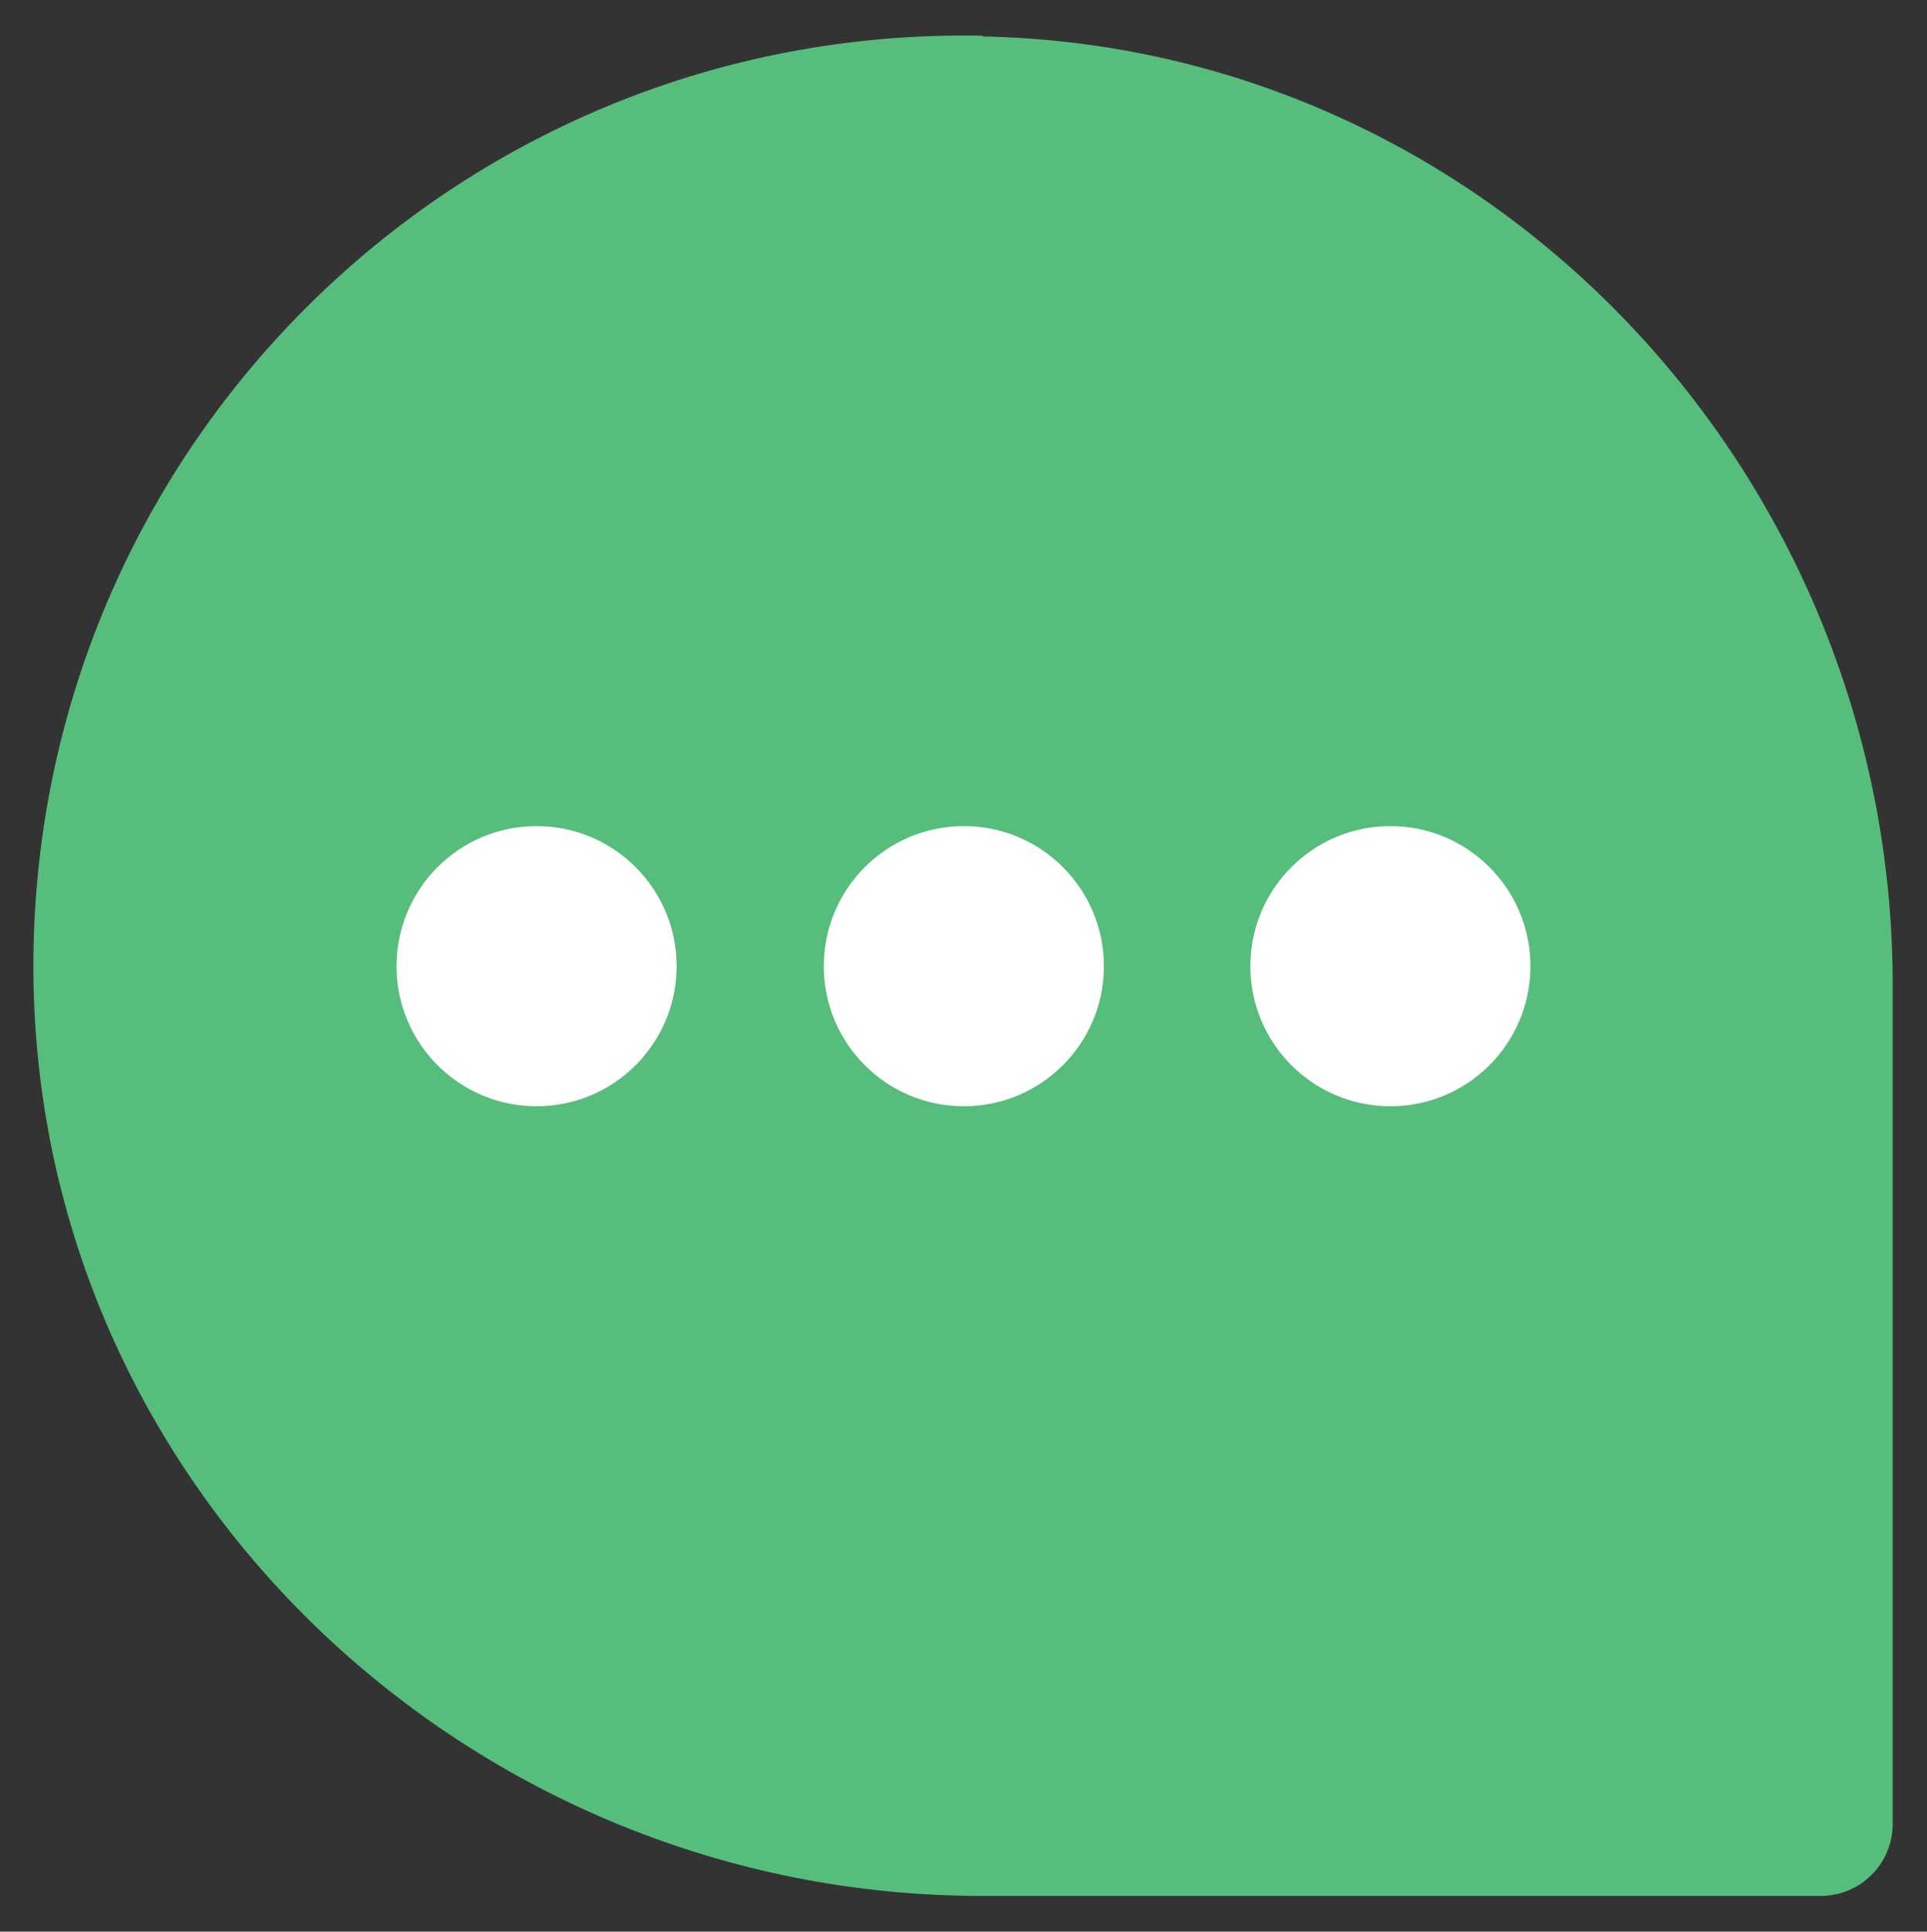
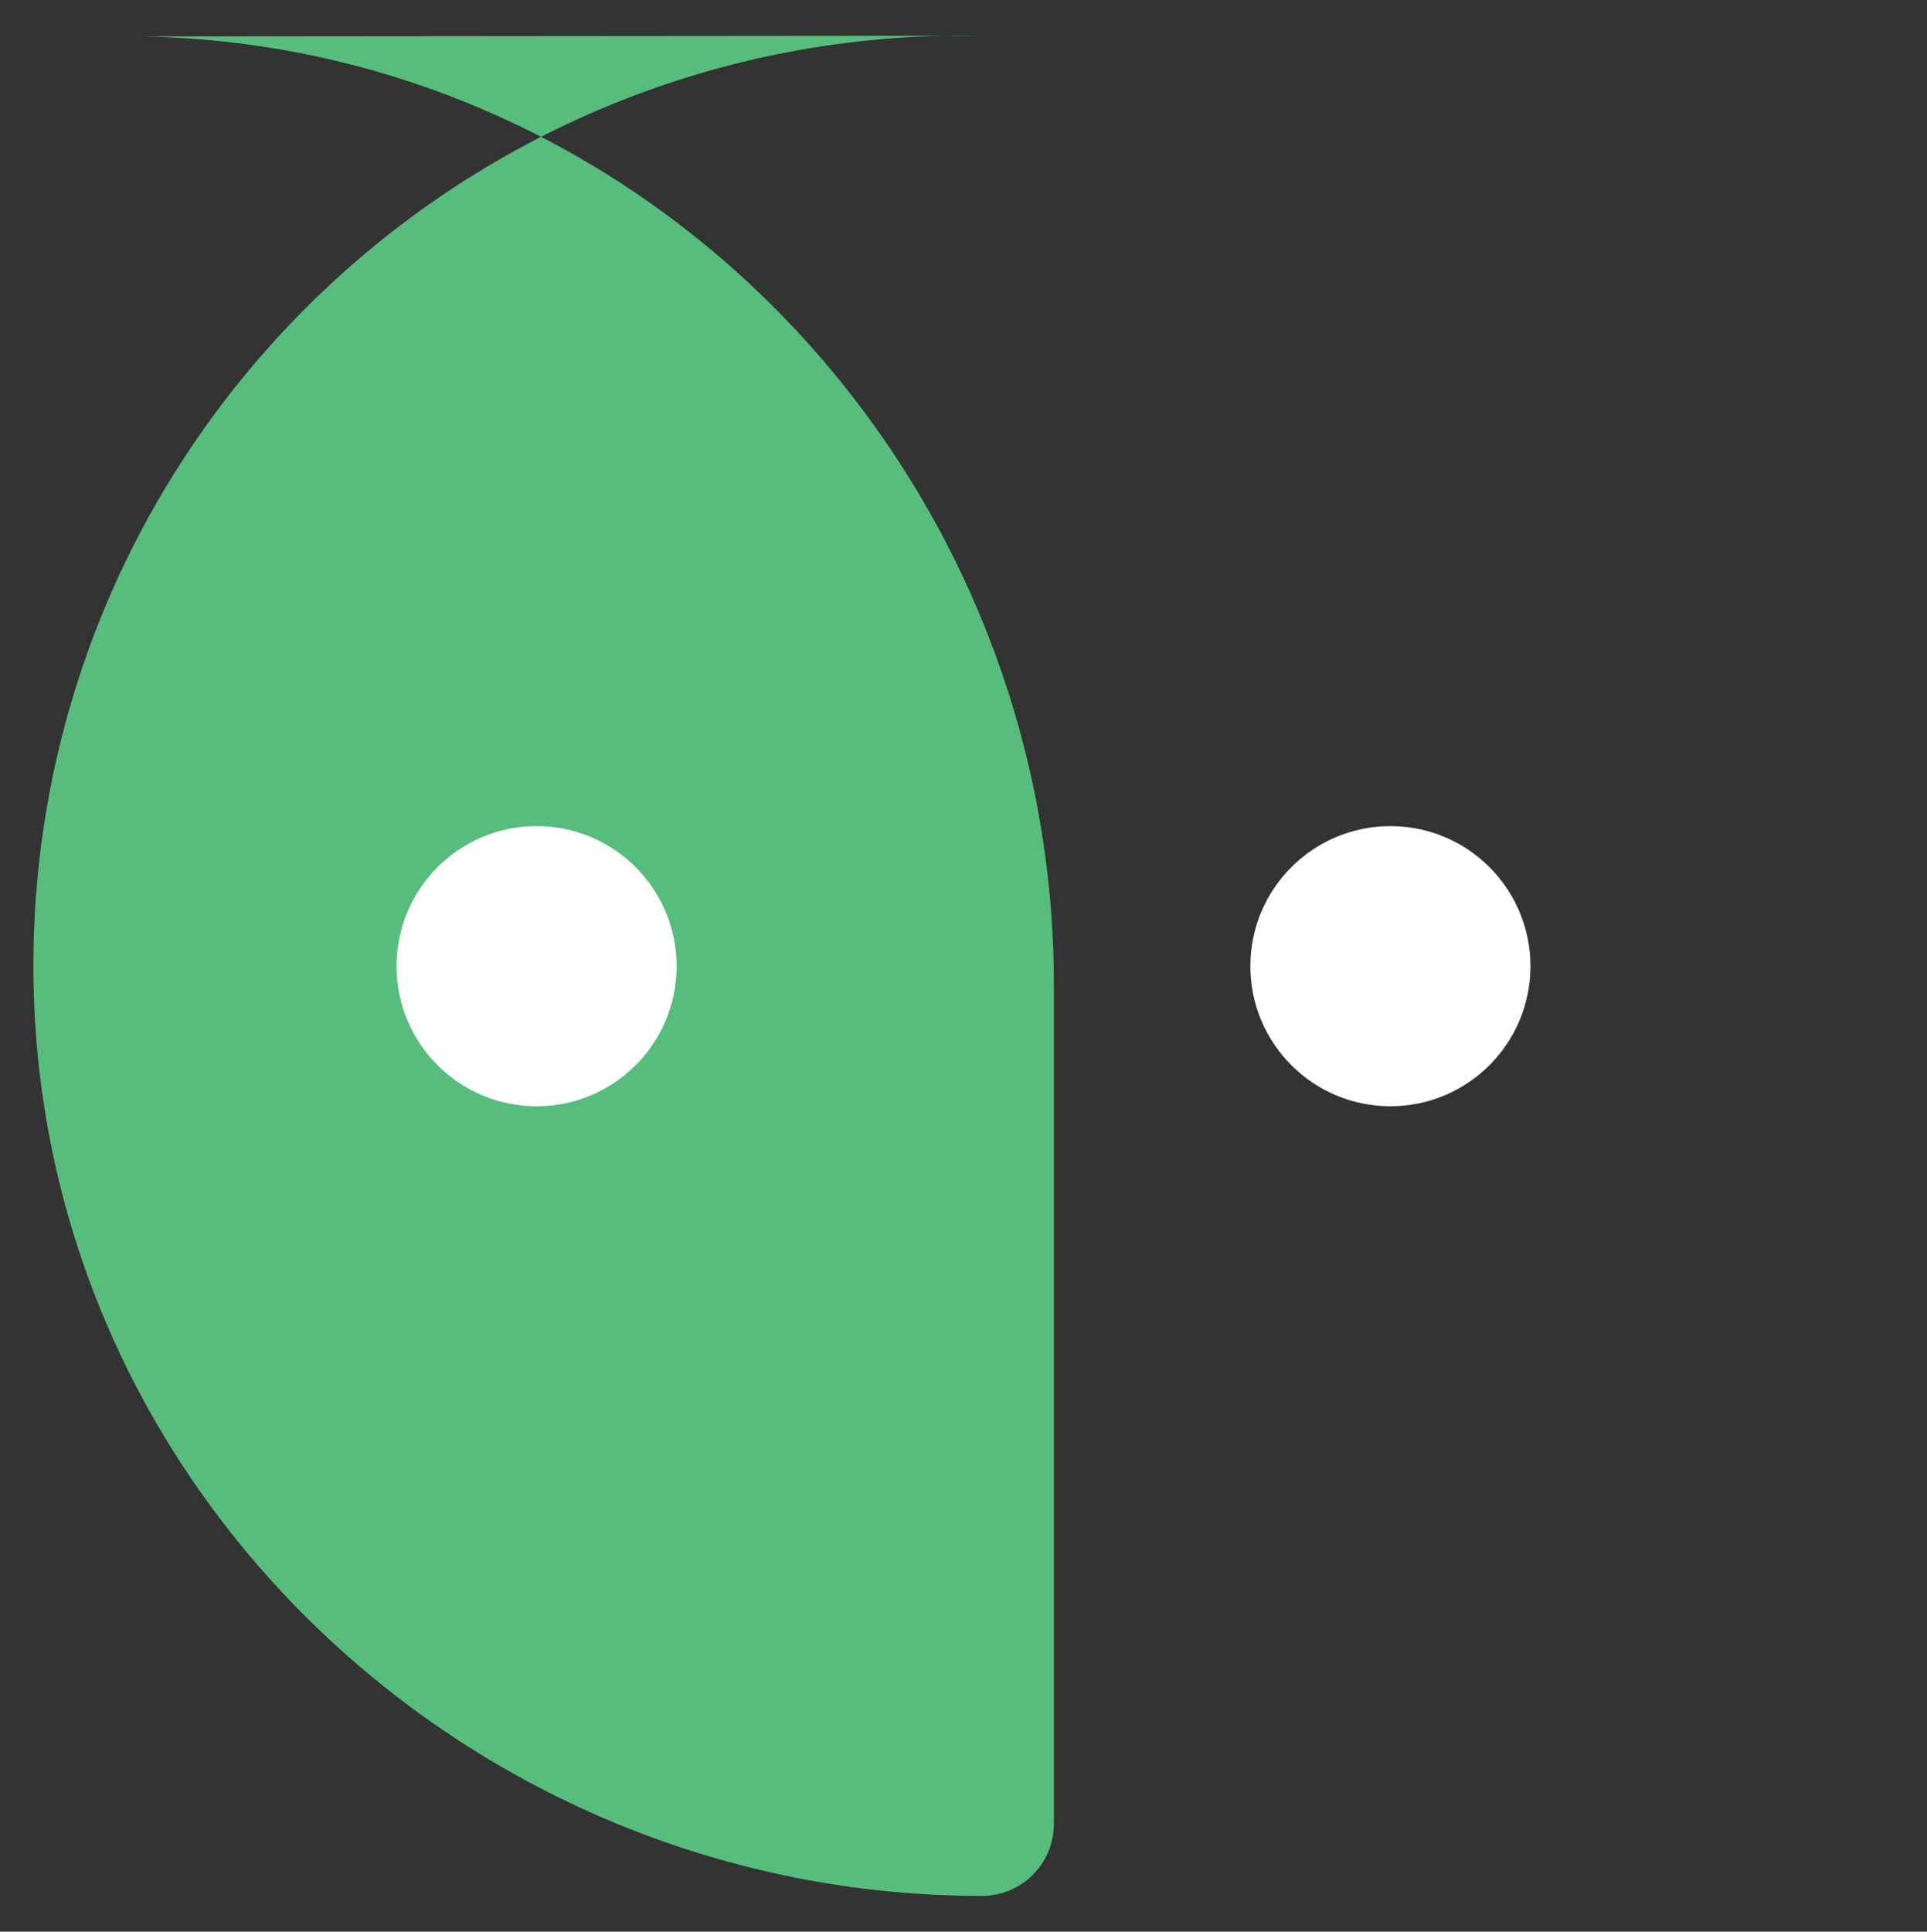
<svg xmlns="http://www.w3.org/2000/svg" id="Layer_1" data-name="Layer 1" viewBox="0 0 26.97 27.03">
  <rect x="0" y="0" width="26.97" height="27.03" fill="#333333" stroke="none" />
  <defs>
    <style>
      .cls-1 {
        fill: #fff;
      }

      .cls-2 {
        fill: #57bd7c;
      }
    </style>
  </defs>
-   <path class="cls-2" d="m13.76.5C6.35.35.32,6.38.47,13.79c.15,7.12,6.15,12.74,13.27,12.74h11.74c.56,0,1.01-.45,1.01-1.01v-11.74c0-7.13-5.62-13.13-12.74-13.27Z" />
+   <path class="cls-2" d="m13.76.5C6.35.35.32,6.38.47,13.79c.15,7.12,6.15,12.74,13.27,12.74c.56,0,1.01-.45,1.01-1.01v-11.74c0-7.13-5.62-13.13-12.74-13.27Z" />
  <g>
    <circle class="cls-1" cx="7.51" cy="13.52" r="1.96" />
-     <circle class="cls-1" cx="13.49" cy="13.52" r="1.96" />
    <circle class="cls-1" cx="19.46" cy="13.52" r="1.96" />
  </g>
</svg>